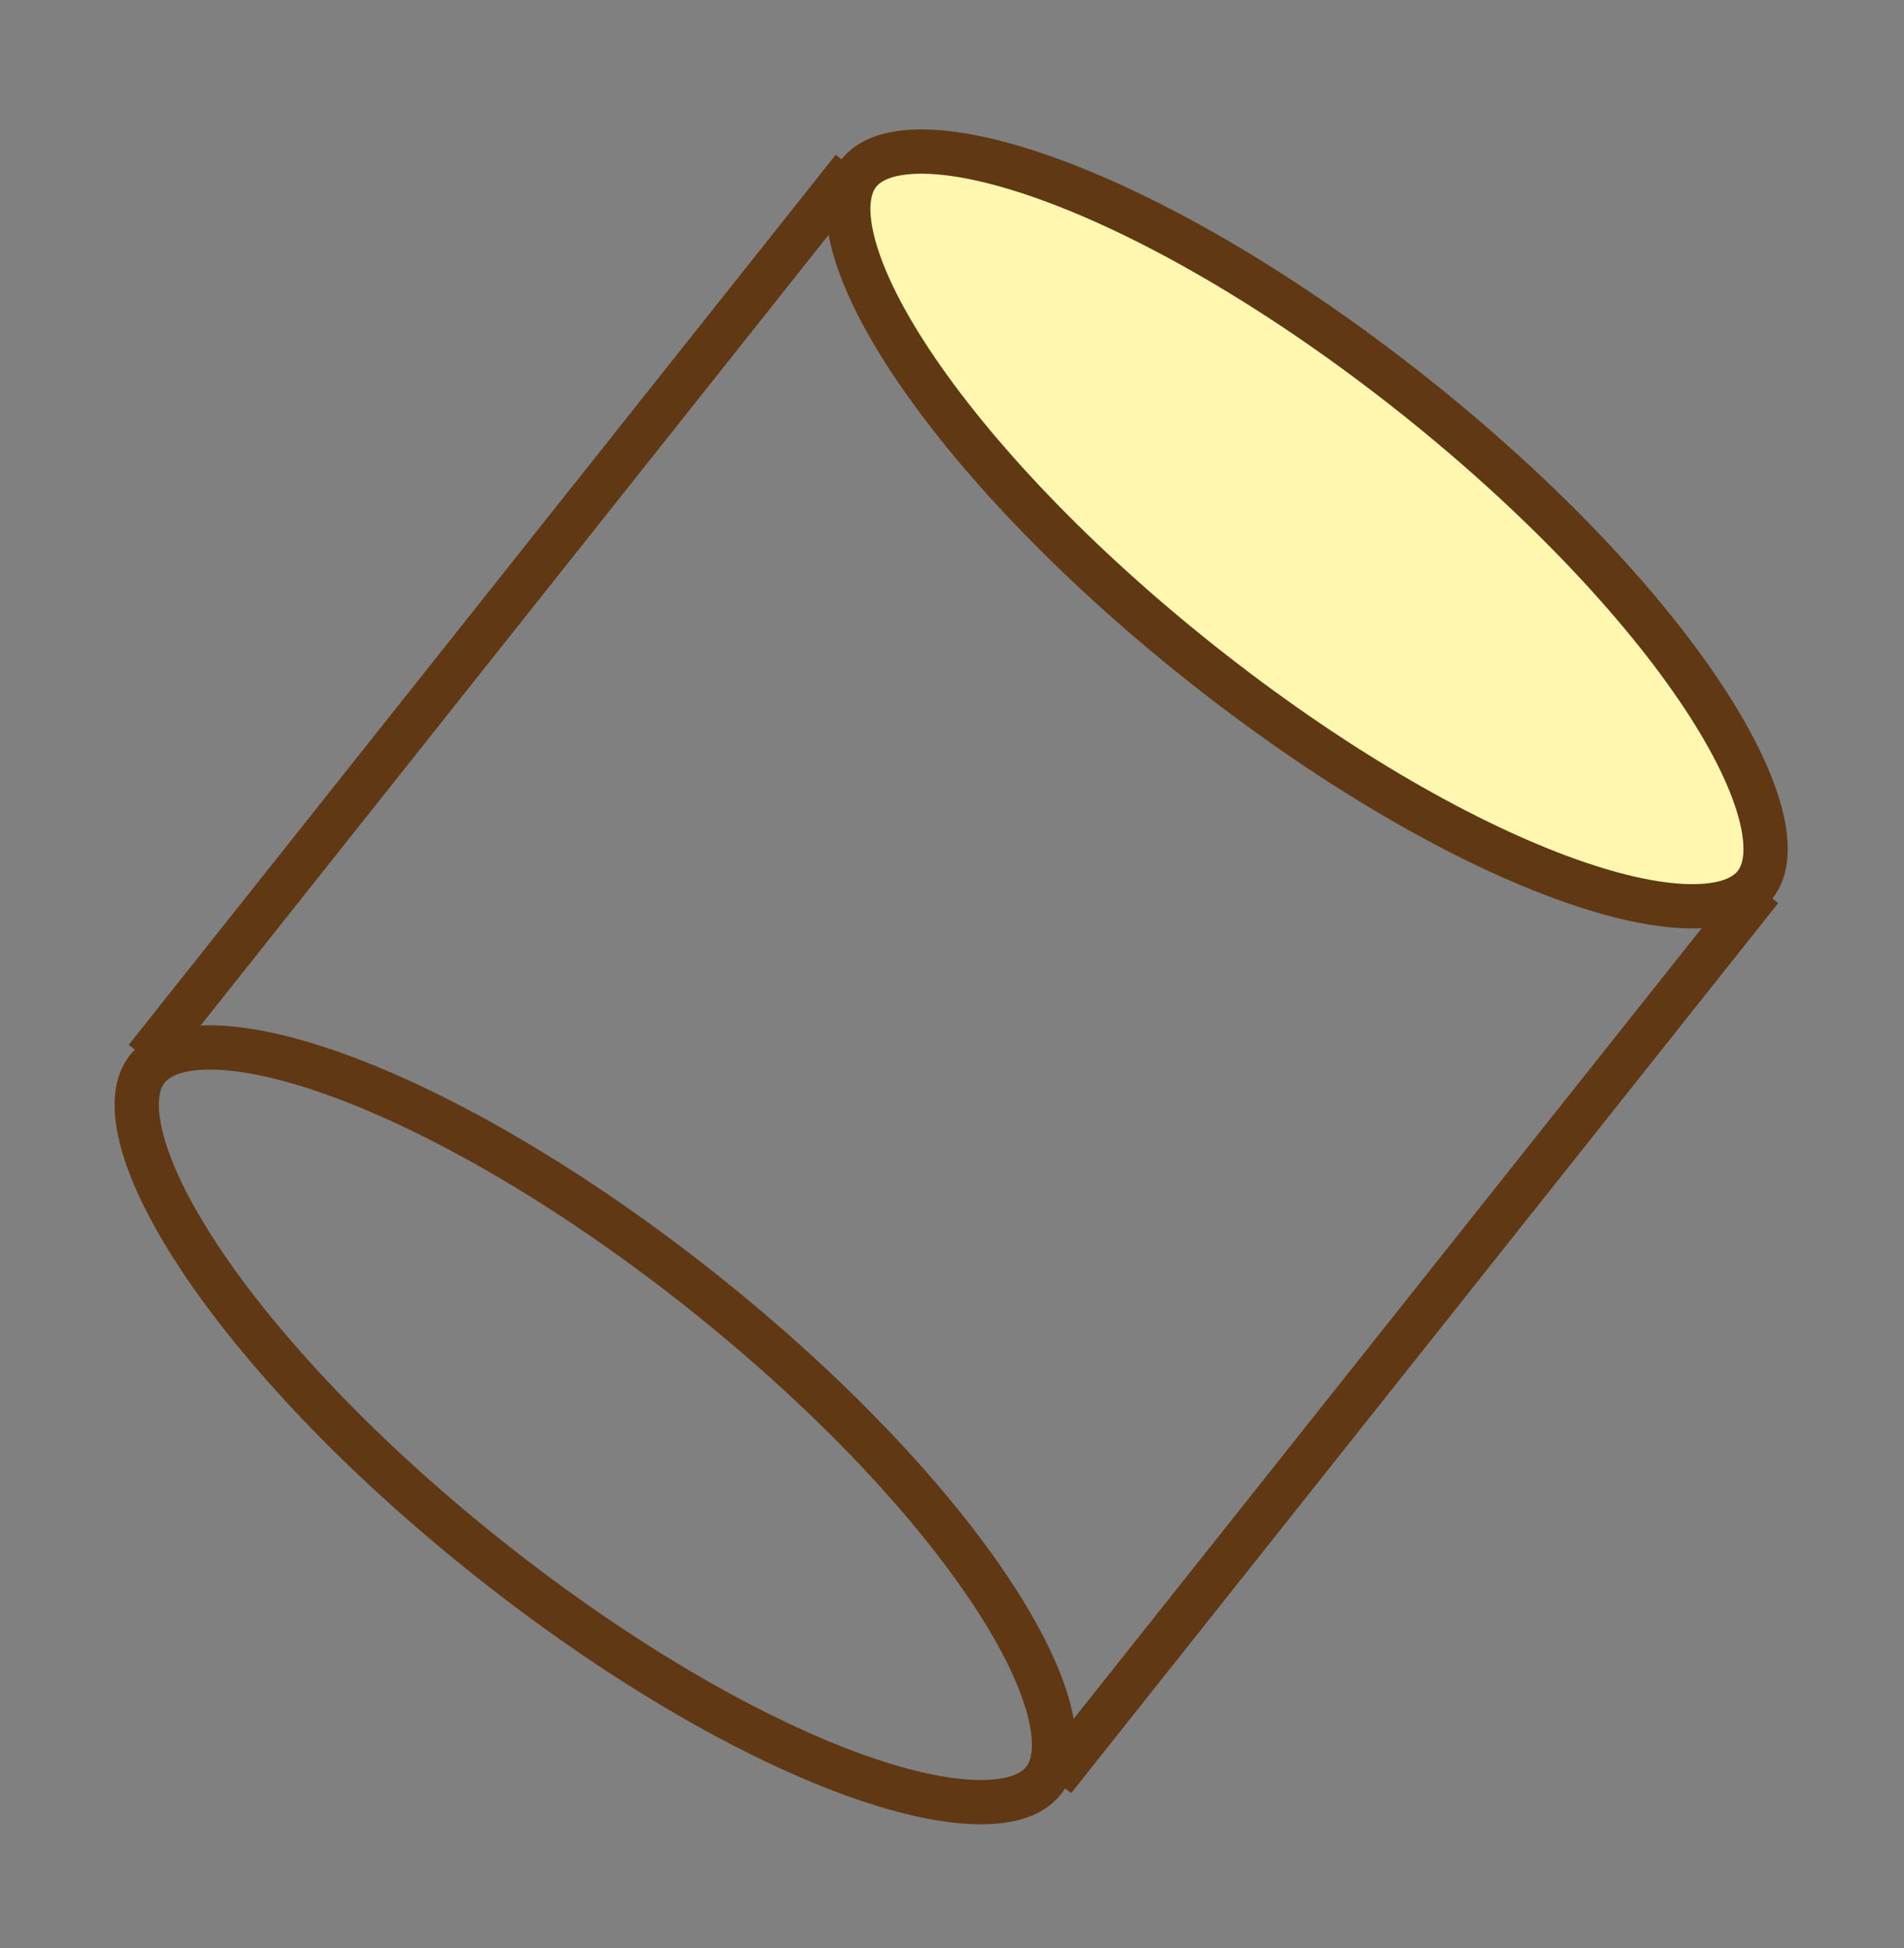
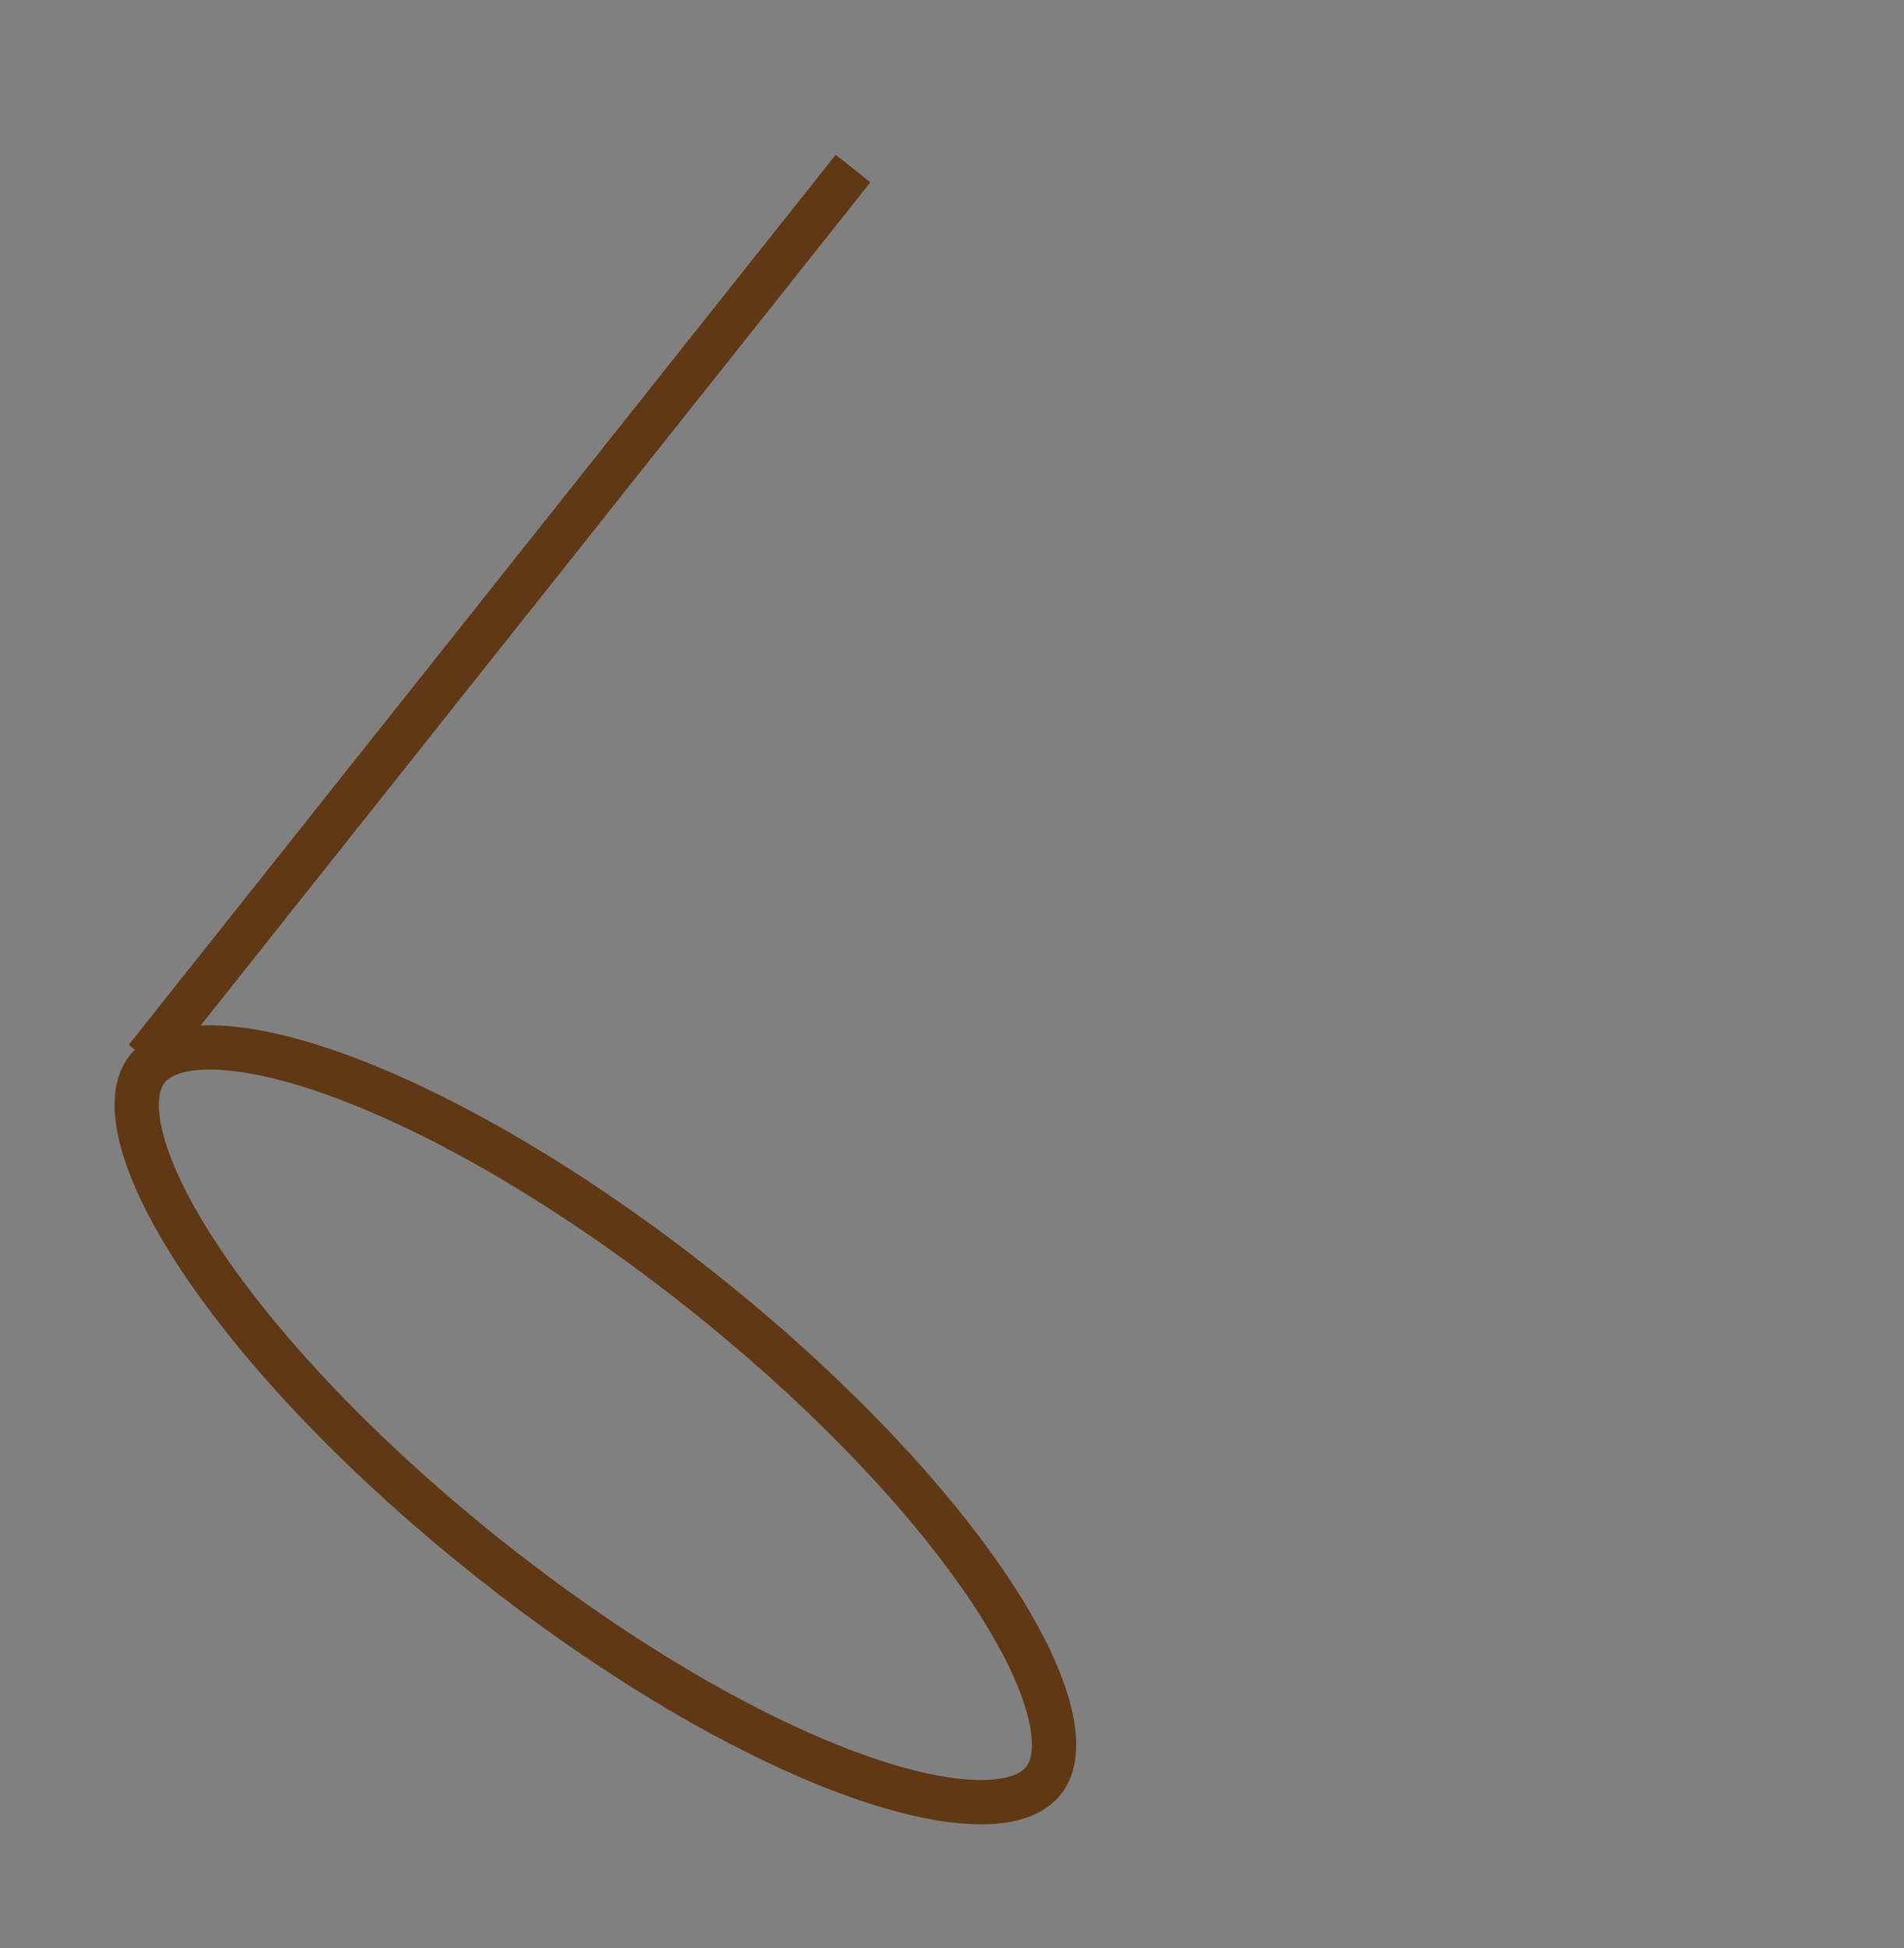
<svg xmlns="http://www.w3.org/2000/svg" width="86" height="88" viewBox="0 0 86 88" fill="none">
  <rect x="0" y="0" width="86" height="88" fill="#808080" stroke="none" />
-   <path d="M79.271 39.968C78.801 40.56 77.879 40.963 76.306 40.938C74.75 40.913 72.746 40.466 70.409 39.594C65.745 37.855 59.973 34.506 54.227 29.942C48.481 25.378 43.913 20.514 41.163 16.365C39.784 14.286 38.895 12.434 38.519 10.925C38.138 9.399 38.322 8.409 38.792 7.818C39.262 7.226 40.184 6.823 41.757 6.848C43.312 6.873 45.317 7.32 47.654 8.192C52.318 9.931 58.09 13.28 63.836 17.844C69.582 22.408 74.15 27.272 76.9 31.421C78.278 33.5 79.168 35.352 79.544 36.861C79.925 38.387 79.741 39.376 79.271 39.968Z" fill="#FFF7AF" stroke="#603813" stroke-width="2" />
  <path d="M47.132 80.437C46.662 81.029 45.74 81.432 44.167 81.406C42.612 81.382 40.607 80.934 38.27 80.063C33.606 78.323 27.834 74.975 22.088 70.411C16.342 65.847 11.774 60.983 9.024 56.834C7.646 54.754 6.757 52.903 6.38 51.394C6 49.867 6.183 48.878 6.653 48.286C7.123 47.694 8.045 47.292 9.619 47.317C11.174 47.342 13.178 47.789 15.515 48.661C20.179 50.4 25.951 53.748 31.697 58.312C37.444 62.876 42.011 67.741 44.761 71.89C46.14 73.969 47.029 75.82 47.405 77.329C47.786 78.856 47.602 79.845 47.132 80.437Z" stroke="#603813" stroke-width="2" />
  <path d="M38.531 7.613L6.598 47.819" stroke="#603813" stroke-width="2" />
-   <path d="M79.533 40.174L47.599 80.379" stroke="#603813" stroke-width="2" />
</svg>